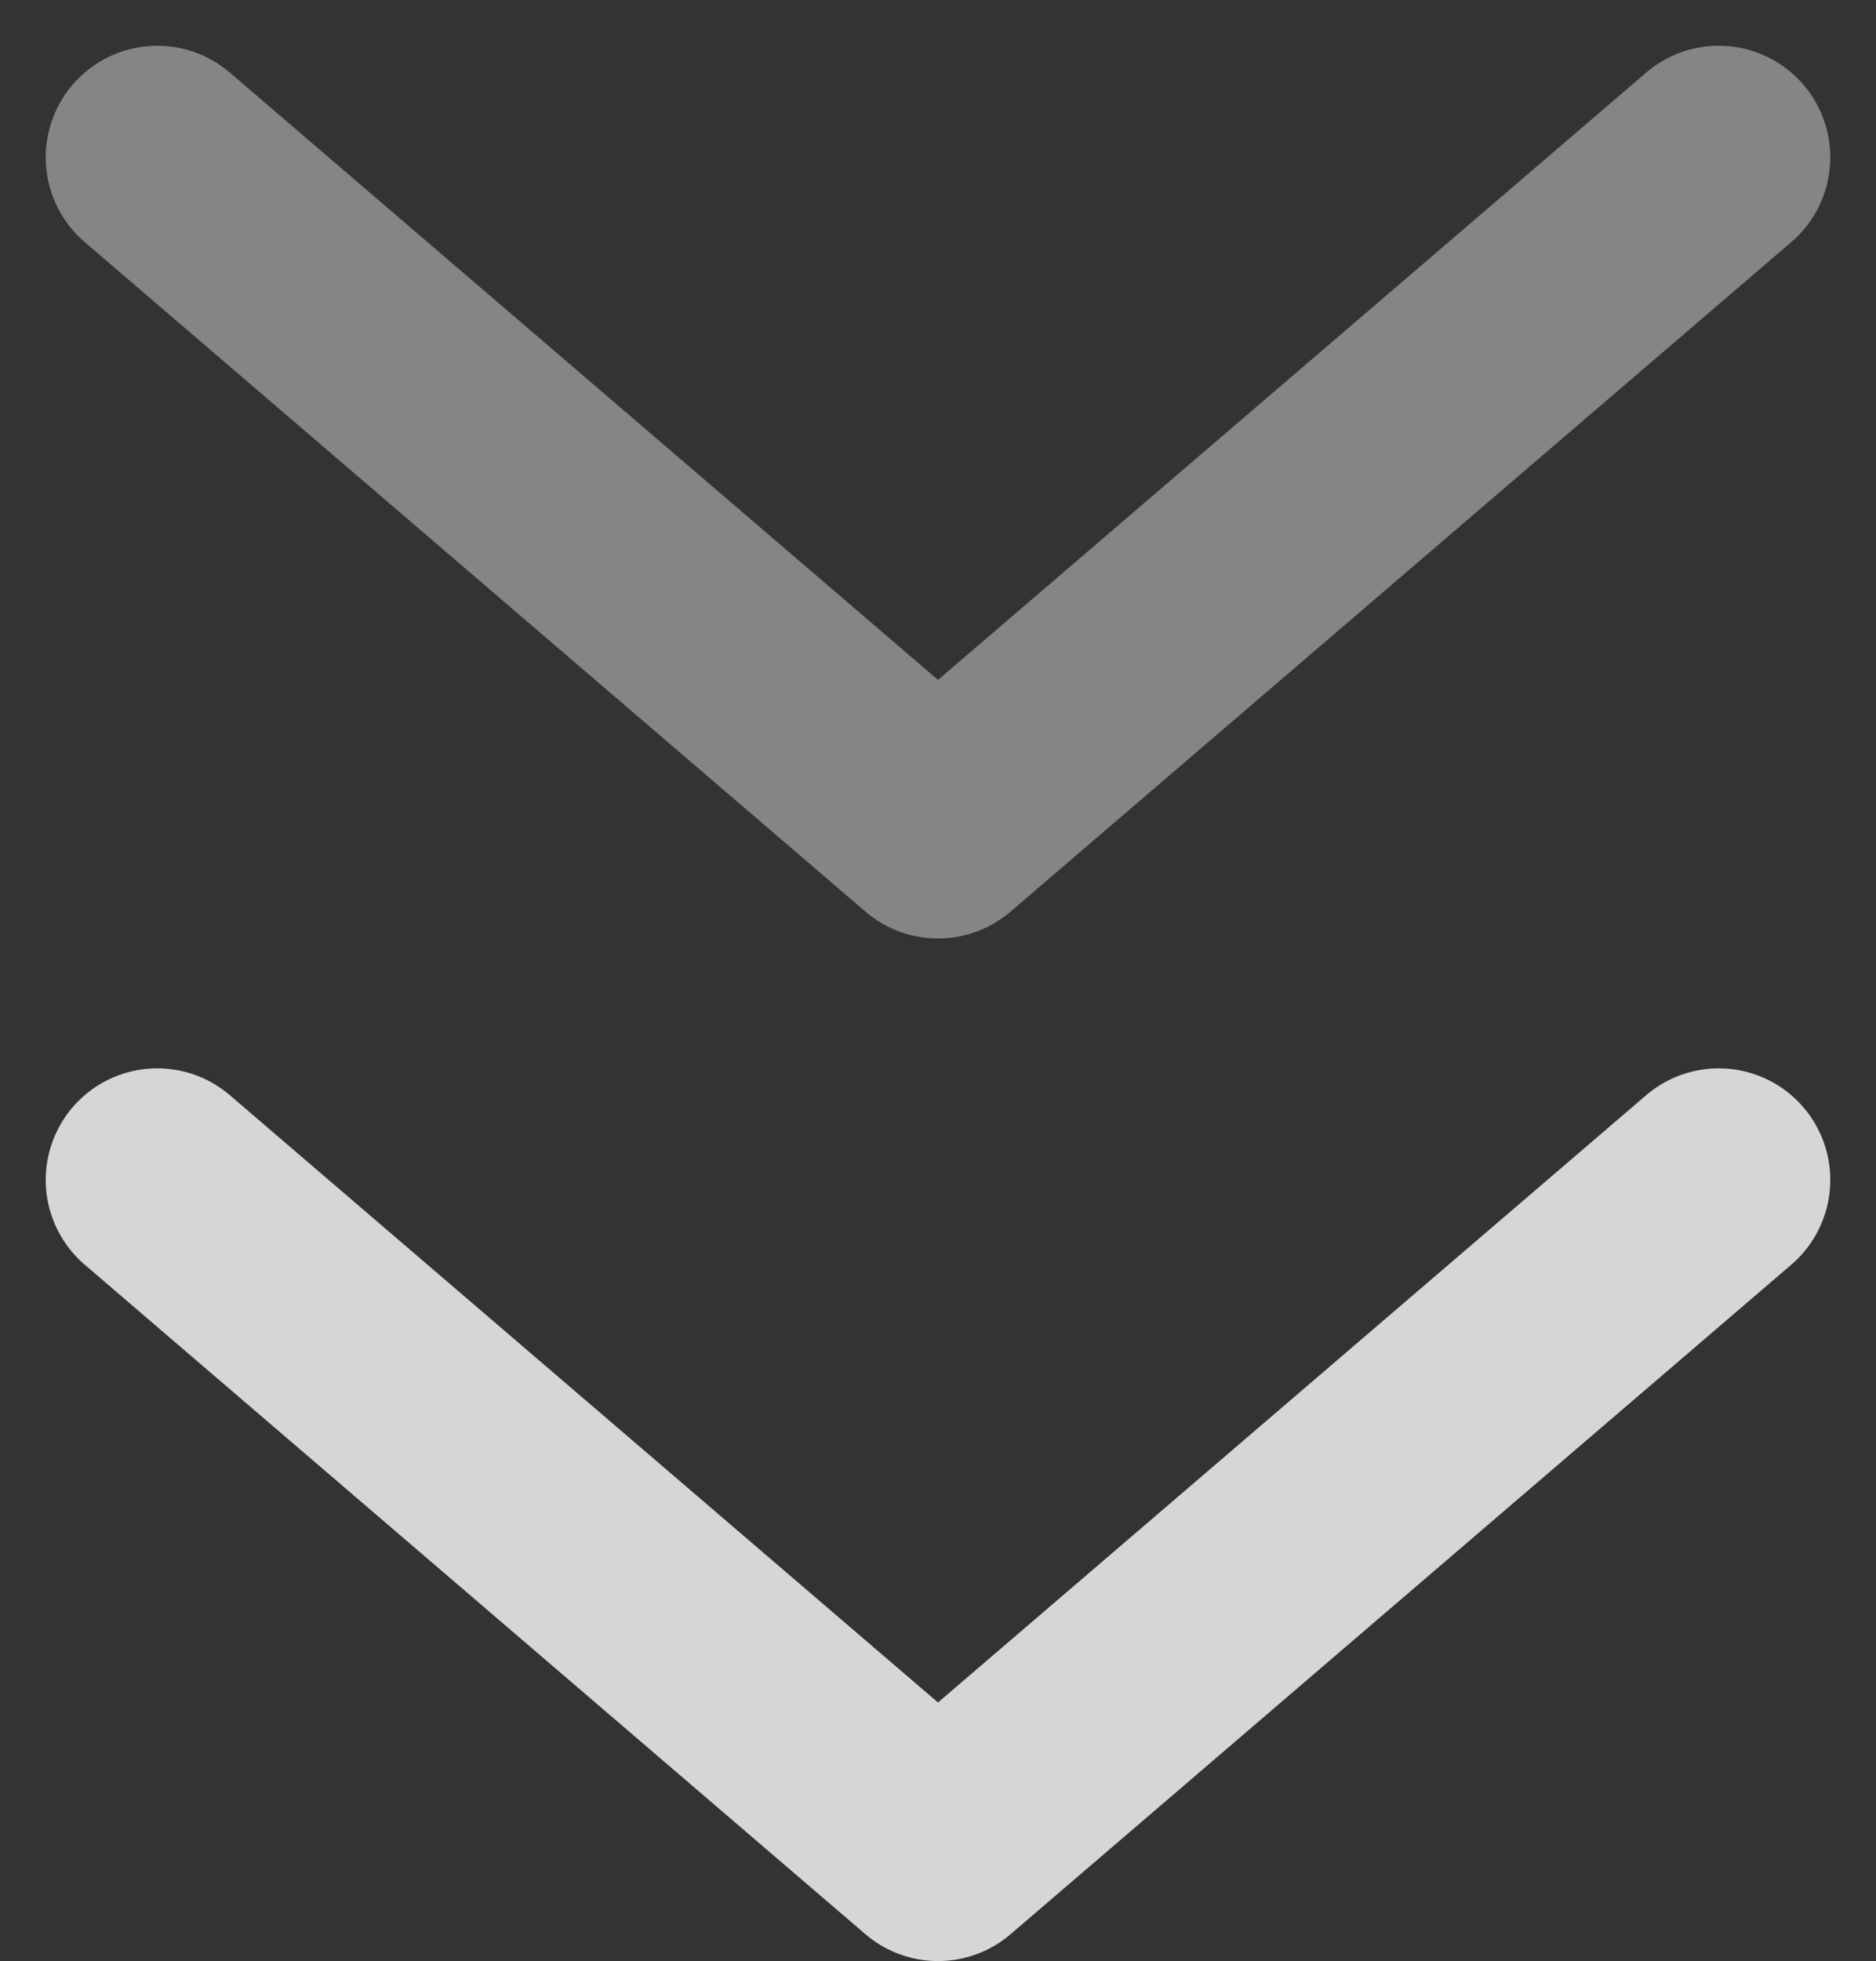
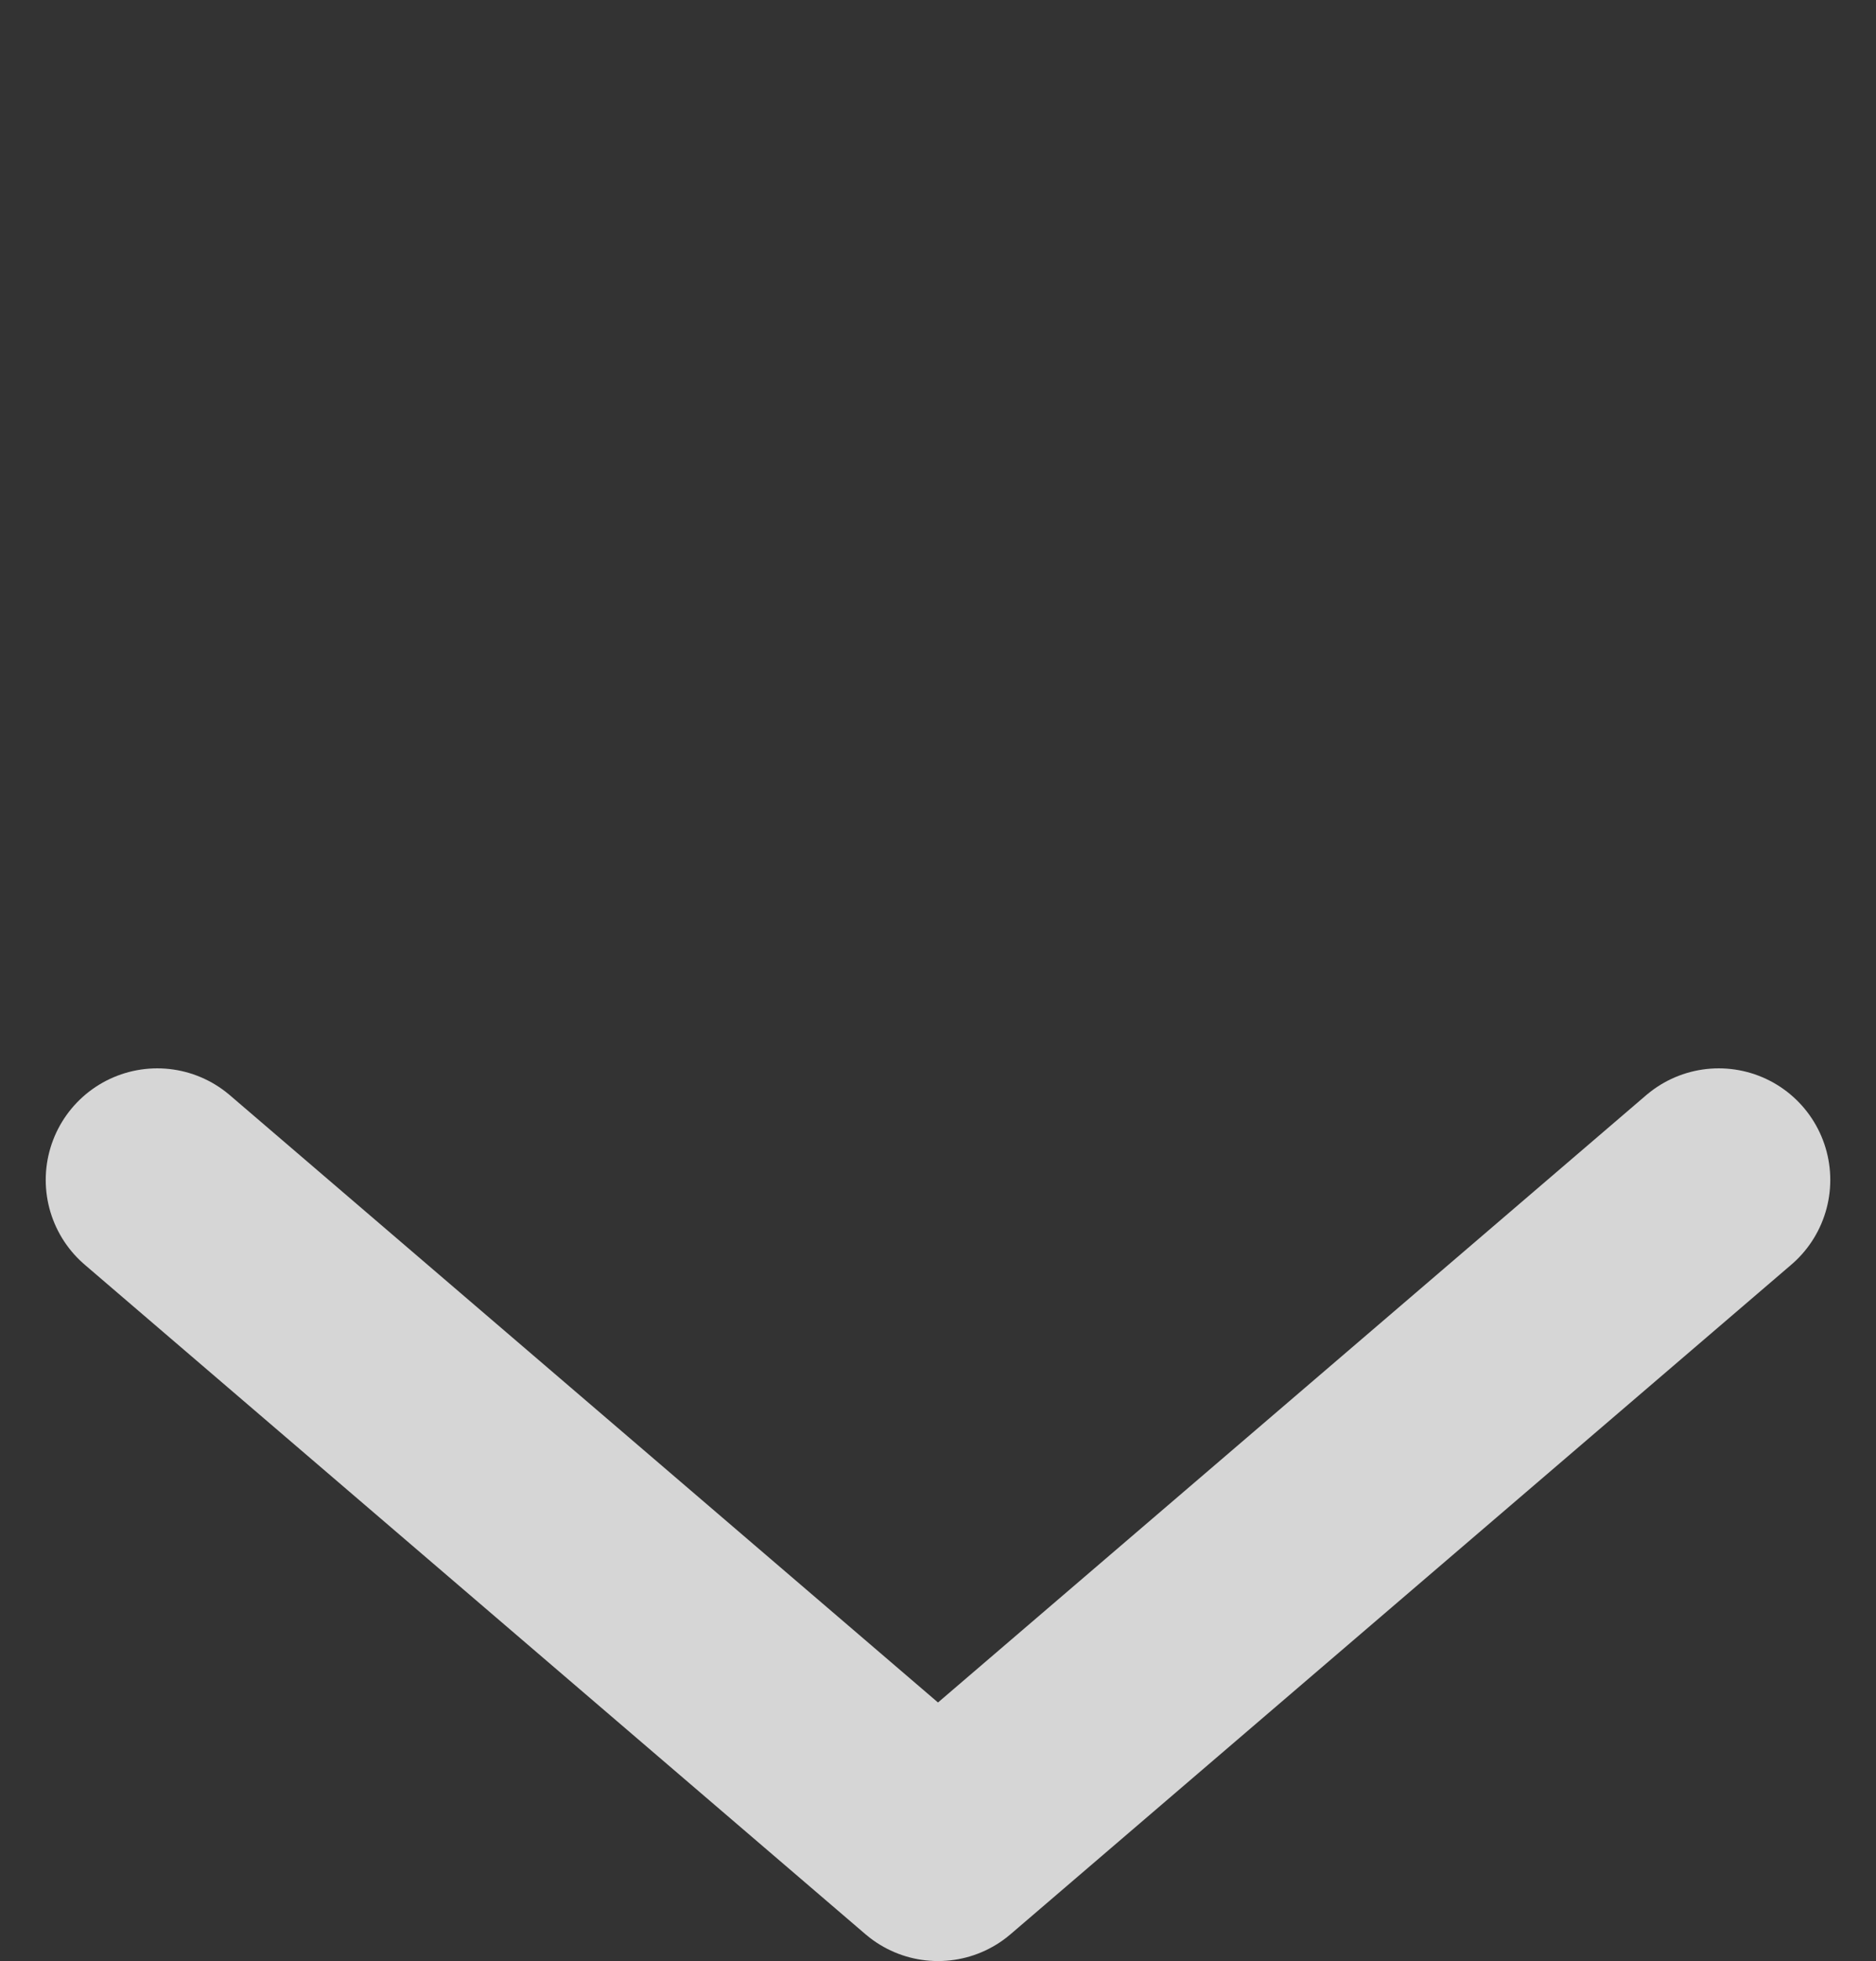
<svg xmlns="http://www.w3.org/2000/svg" width="16.82" height="17.576" viewBox="0 0 16.82 17.576">
  <rect x="0" y="0" width="16.82" height="17.576" fill="#333333" stroke="none" />
  <g id="组_17621" data-name="组 17621" transform="translate(27.41 -10.59) rotate(90)" opacity="0.8">
-     <path id="路径_178923" data-name="路径 178923" d="M12,12l6,7-6,7" fill="none" stroke="#fff" stroke-linecap="round" stroke-linejoin="round" stroke-width="2" opacity="0.5" />
    <path id="路径_178924" data-name="路径 178924" d="M24,12l6,7-6,7" transform="translate(-2.836 0)" fill="none" stroke="#fff" stroke-linecap="round" stroke-linejoin="round" stroke-width="2" />
  </g>
</svg>